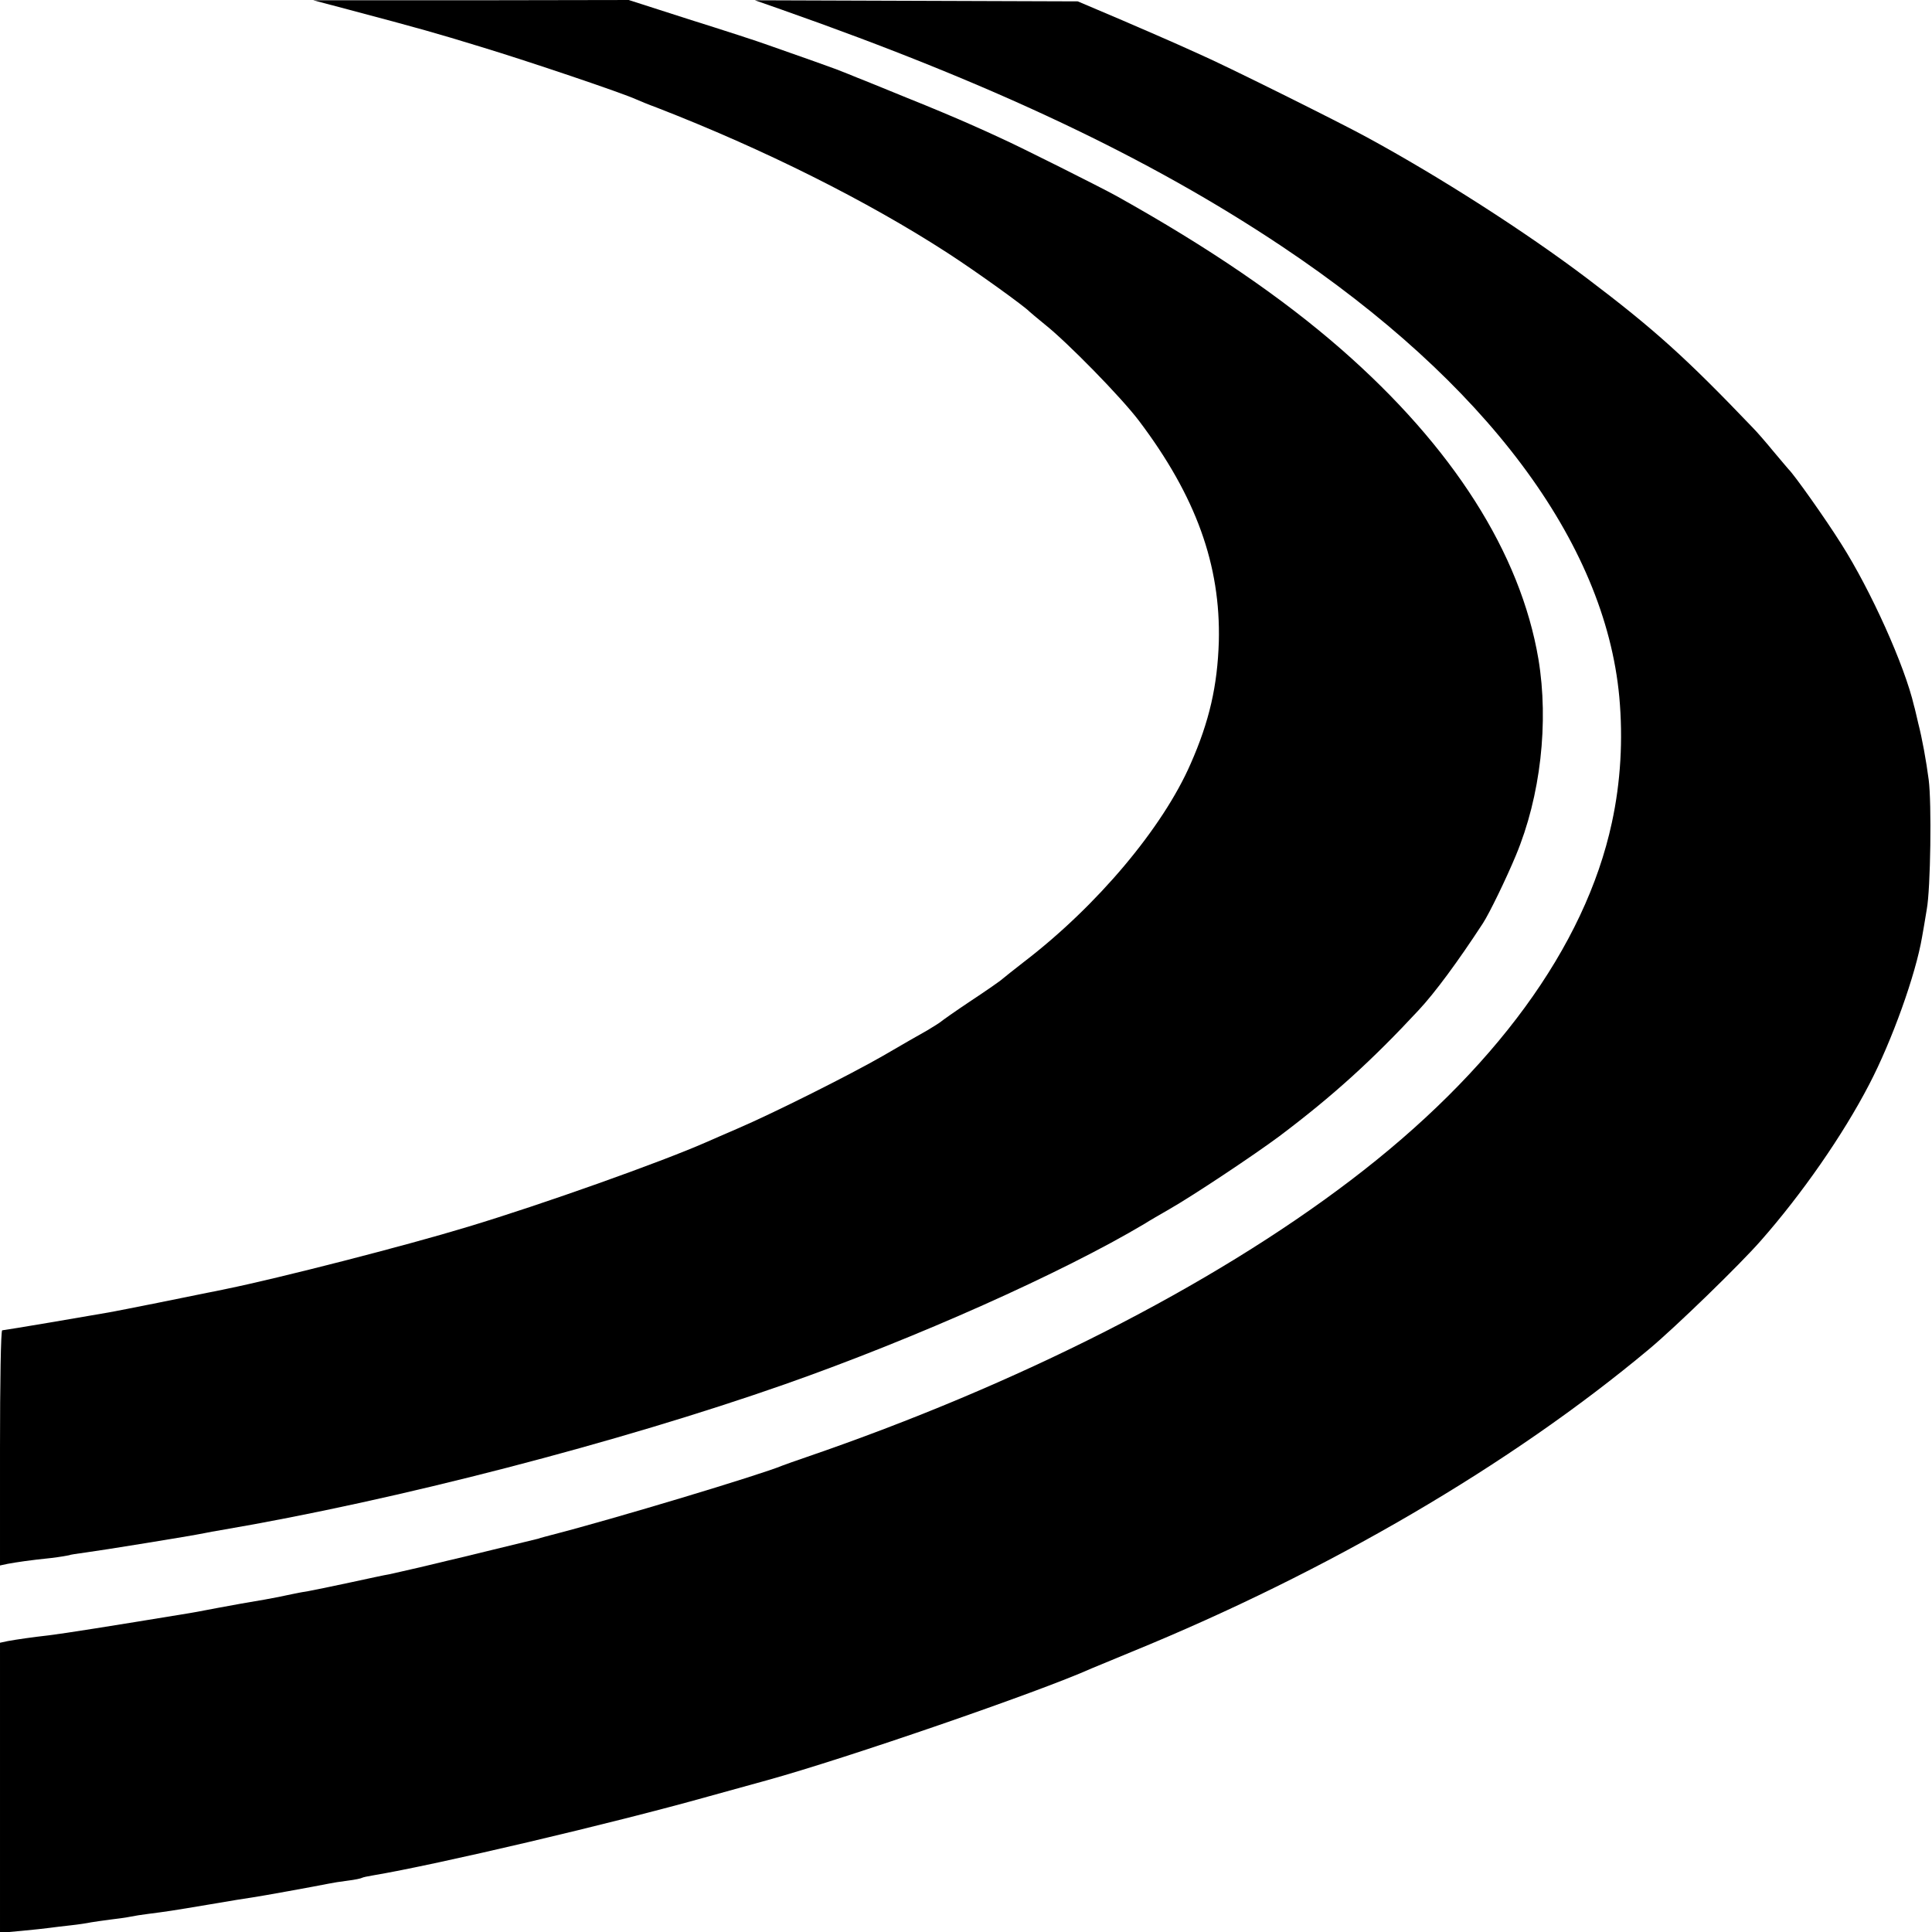
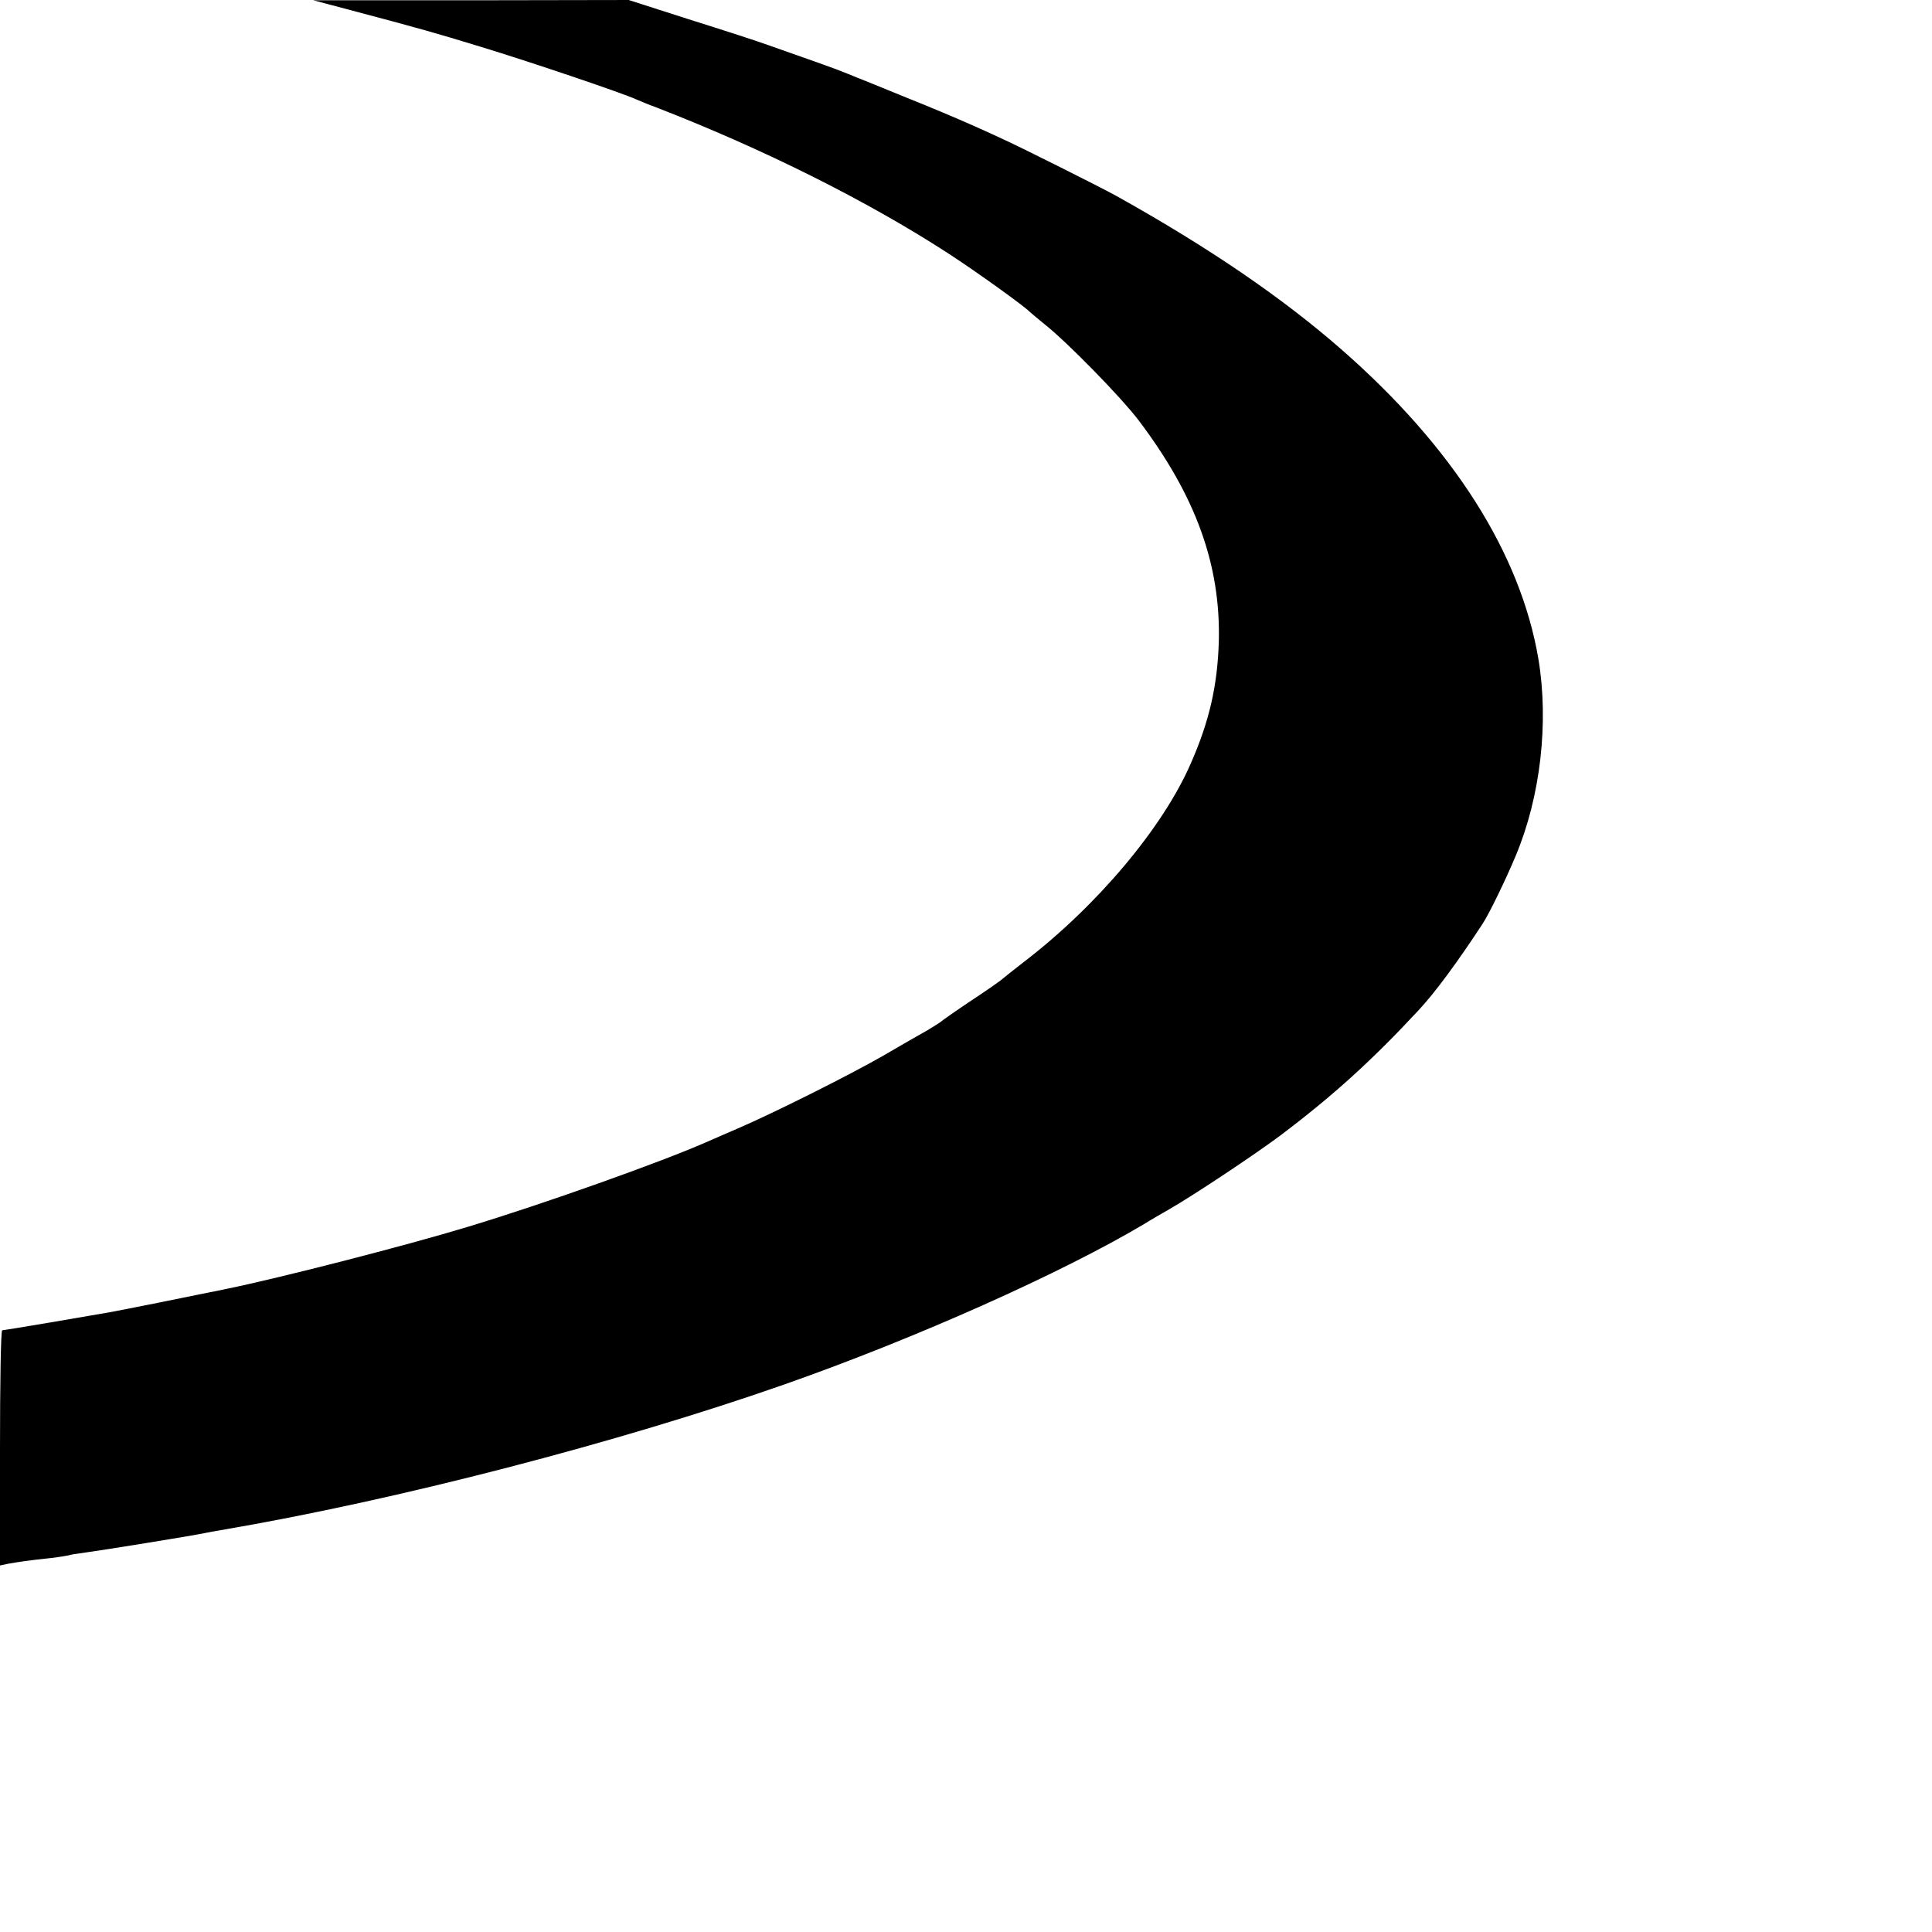
<svg xmlns="http://www.w3.org/2000/svg" version="1.0" width="700pt" height="700pt" viewBox="0 0 700 700" preserveAspectRatio="xMidYMid meet">
  <g transform="translate(0,700) scale(0.1,-0.1)" fill="#000000" stroke="none">
    <path d="M1260 6966 c264 -70 320 -86 480 -135 178 -54 515 -168 565 -191 11 -5 45 -19 75 -30 389 -151 764 -339 1054 -527 108 -70 278 -193 296 -212 3 -3 28 -24 55 -46 82 -65 277 -264 342 -350 206 -273 296 -522 289 -800 -5 -159 -34 -288 -102 -442 -101 -232 -339 -515 -604 -718 -36 -28 -70 -55 -77 -61 -7 -7 -59 -43 -115 -80 -57 -38 -105 -72 -108 -75 -3 -3 -25 -17 -50 -32 -25 -14 -97 -55 -160 -92 -118 -68 -397 -208 -530 -265 -41 -18 -93 -40 -115 -50 -162 -71 -588 -223 -860 -305 -227 -69 -684 -186 -875 -225 -25 -5 -56 -12 -69 -14 -37 -8 -321 -65 -356 -71 -61 -11 -380 -65 -387 -65 -5 0 -8 -192 -8 -426 l0 -426 28 6 c33 6 79 13 157 21 33 4 62 9 65 10 3 2 30 6 60 10 54 7 382 60 430 70 14 3 41 8 60 11 636 108 1444 318 2045 529 475 167 1003 403 1302 581 17 11 57 34 90 53 89 51 308 197 398 264 194 146 336 275 505 457 59 63 143 177 233 315 24 37 85 163 119 245 90 215 120 483 82 712 -65 384 -310 769 -715 1123 -213 186 -477 367 -814 555 -52 29 -355 181 -420 210 -27 13 -79 36 -115 52 -36 16 -137 59 -225 94 -88 36 -169 69 -180 73 -11 5 -45 18 -75 30 -52 19 -80 29 -245 87 -38 14 -168 56 -289 94 l-218 70 -572 -1 -571 0 125 -33z" />
-     <path d="M2835 6964 c765 -269 1331 -537 1810 -857 738 -493 1170 -1070 1222 -1632 14 -154 5 -309 -27 -456 -97 -450 -427 -901 -947 -1296 -506 -385 -1206 -740 -1973 -1003 -36 -12 -74 -26 -85 -30 -78 -33 -613 -194 -835 -251 -19 -5 -42 -11 -50 -14 -26 -6 -314 -77 -330 -80 -8 -2 -53 -13 -100 -24 -47 -11 -97 -22 -110 -25 -14 -2 -78 -16 -143 -30 -65 -14 -133 -28 -150 -31 -32 -5 -61 -11 -107 -21 -14 -3 -74 -14 -135 -24 -60 -11 -121 -22 -135 -25 -14 -3 -38 -7 -55 -10 -280 -46 -450 -73 -507 -80 -62 -7 -117 -15 -150 -21 l-28 -6 0 -525 0 -526 77 7 c43 4 89 9 103 11 14 2 48 6 75 9 28 3 61 8 75 11 14 2 45 7 70 10 25 3 56 7 70 10 14 3 45 8 70 11 62 8 78 10 220 34 69 12 138 23 153 25 29 4 233 41 277 50 14 3 45 8 70 11 25 3 48 8 51 10 3 2 21 6 40 9 232 39 863 187 1219 287 80 22 174 48 210 58 286 79 986 320 1175 405 17 7 82 34 145 60 712 291 1375 679 1874 1096 95 79 331 308 406 394 148 168 297 382 392 565 83 159 169 399 192 535 3 17 11 62 17 100 14 75 18 387 7 470 -9 69 -24 151 -38 205 -6 25 -12 53 -15 62 -34 147 -157 419 -263 586 -59 94 -172 253 -192 272 -3 3 -27 32 -55 65 -27 33 -61 72 -75 86 -240 251 -356 356 -602 542 -221 167 -531 366 -798 511 -99 54 -517 262 -605 300 -22 10 -58 26 -80 36 -22 10 -112 49 -200 87 l-160 68 -585 2 -585 2 100 -35z" />
  </g>
</svg>